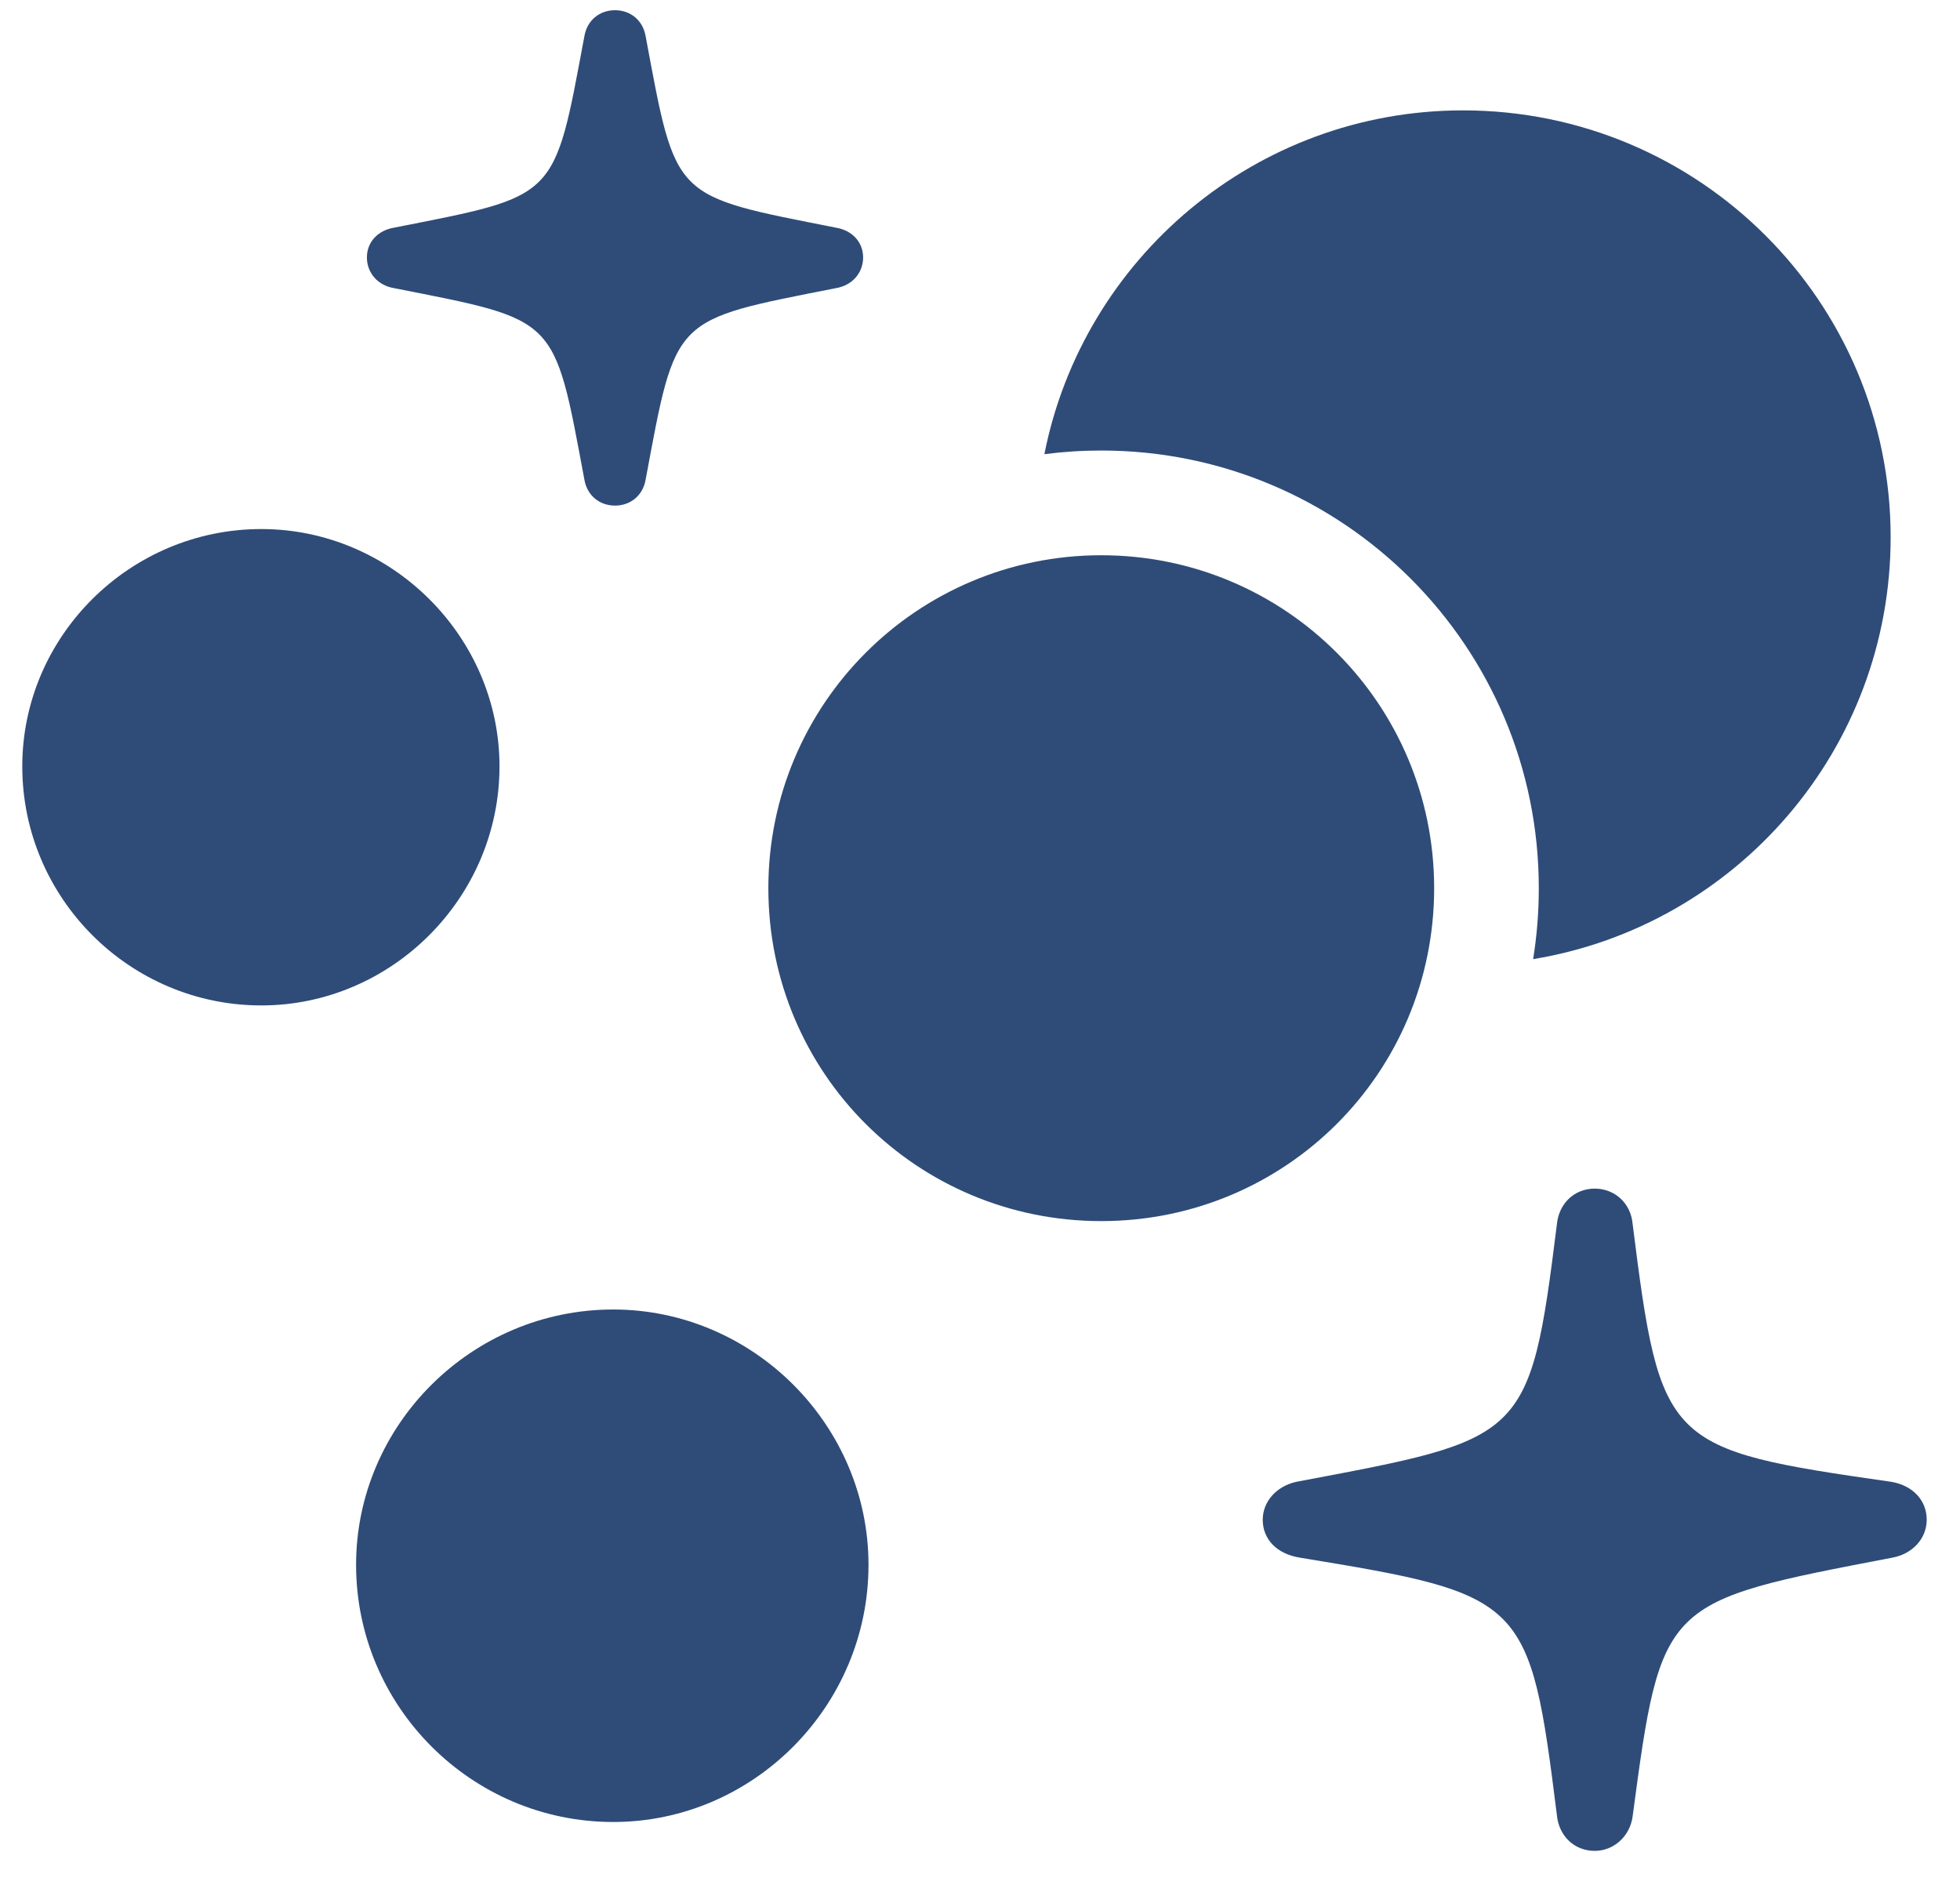
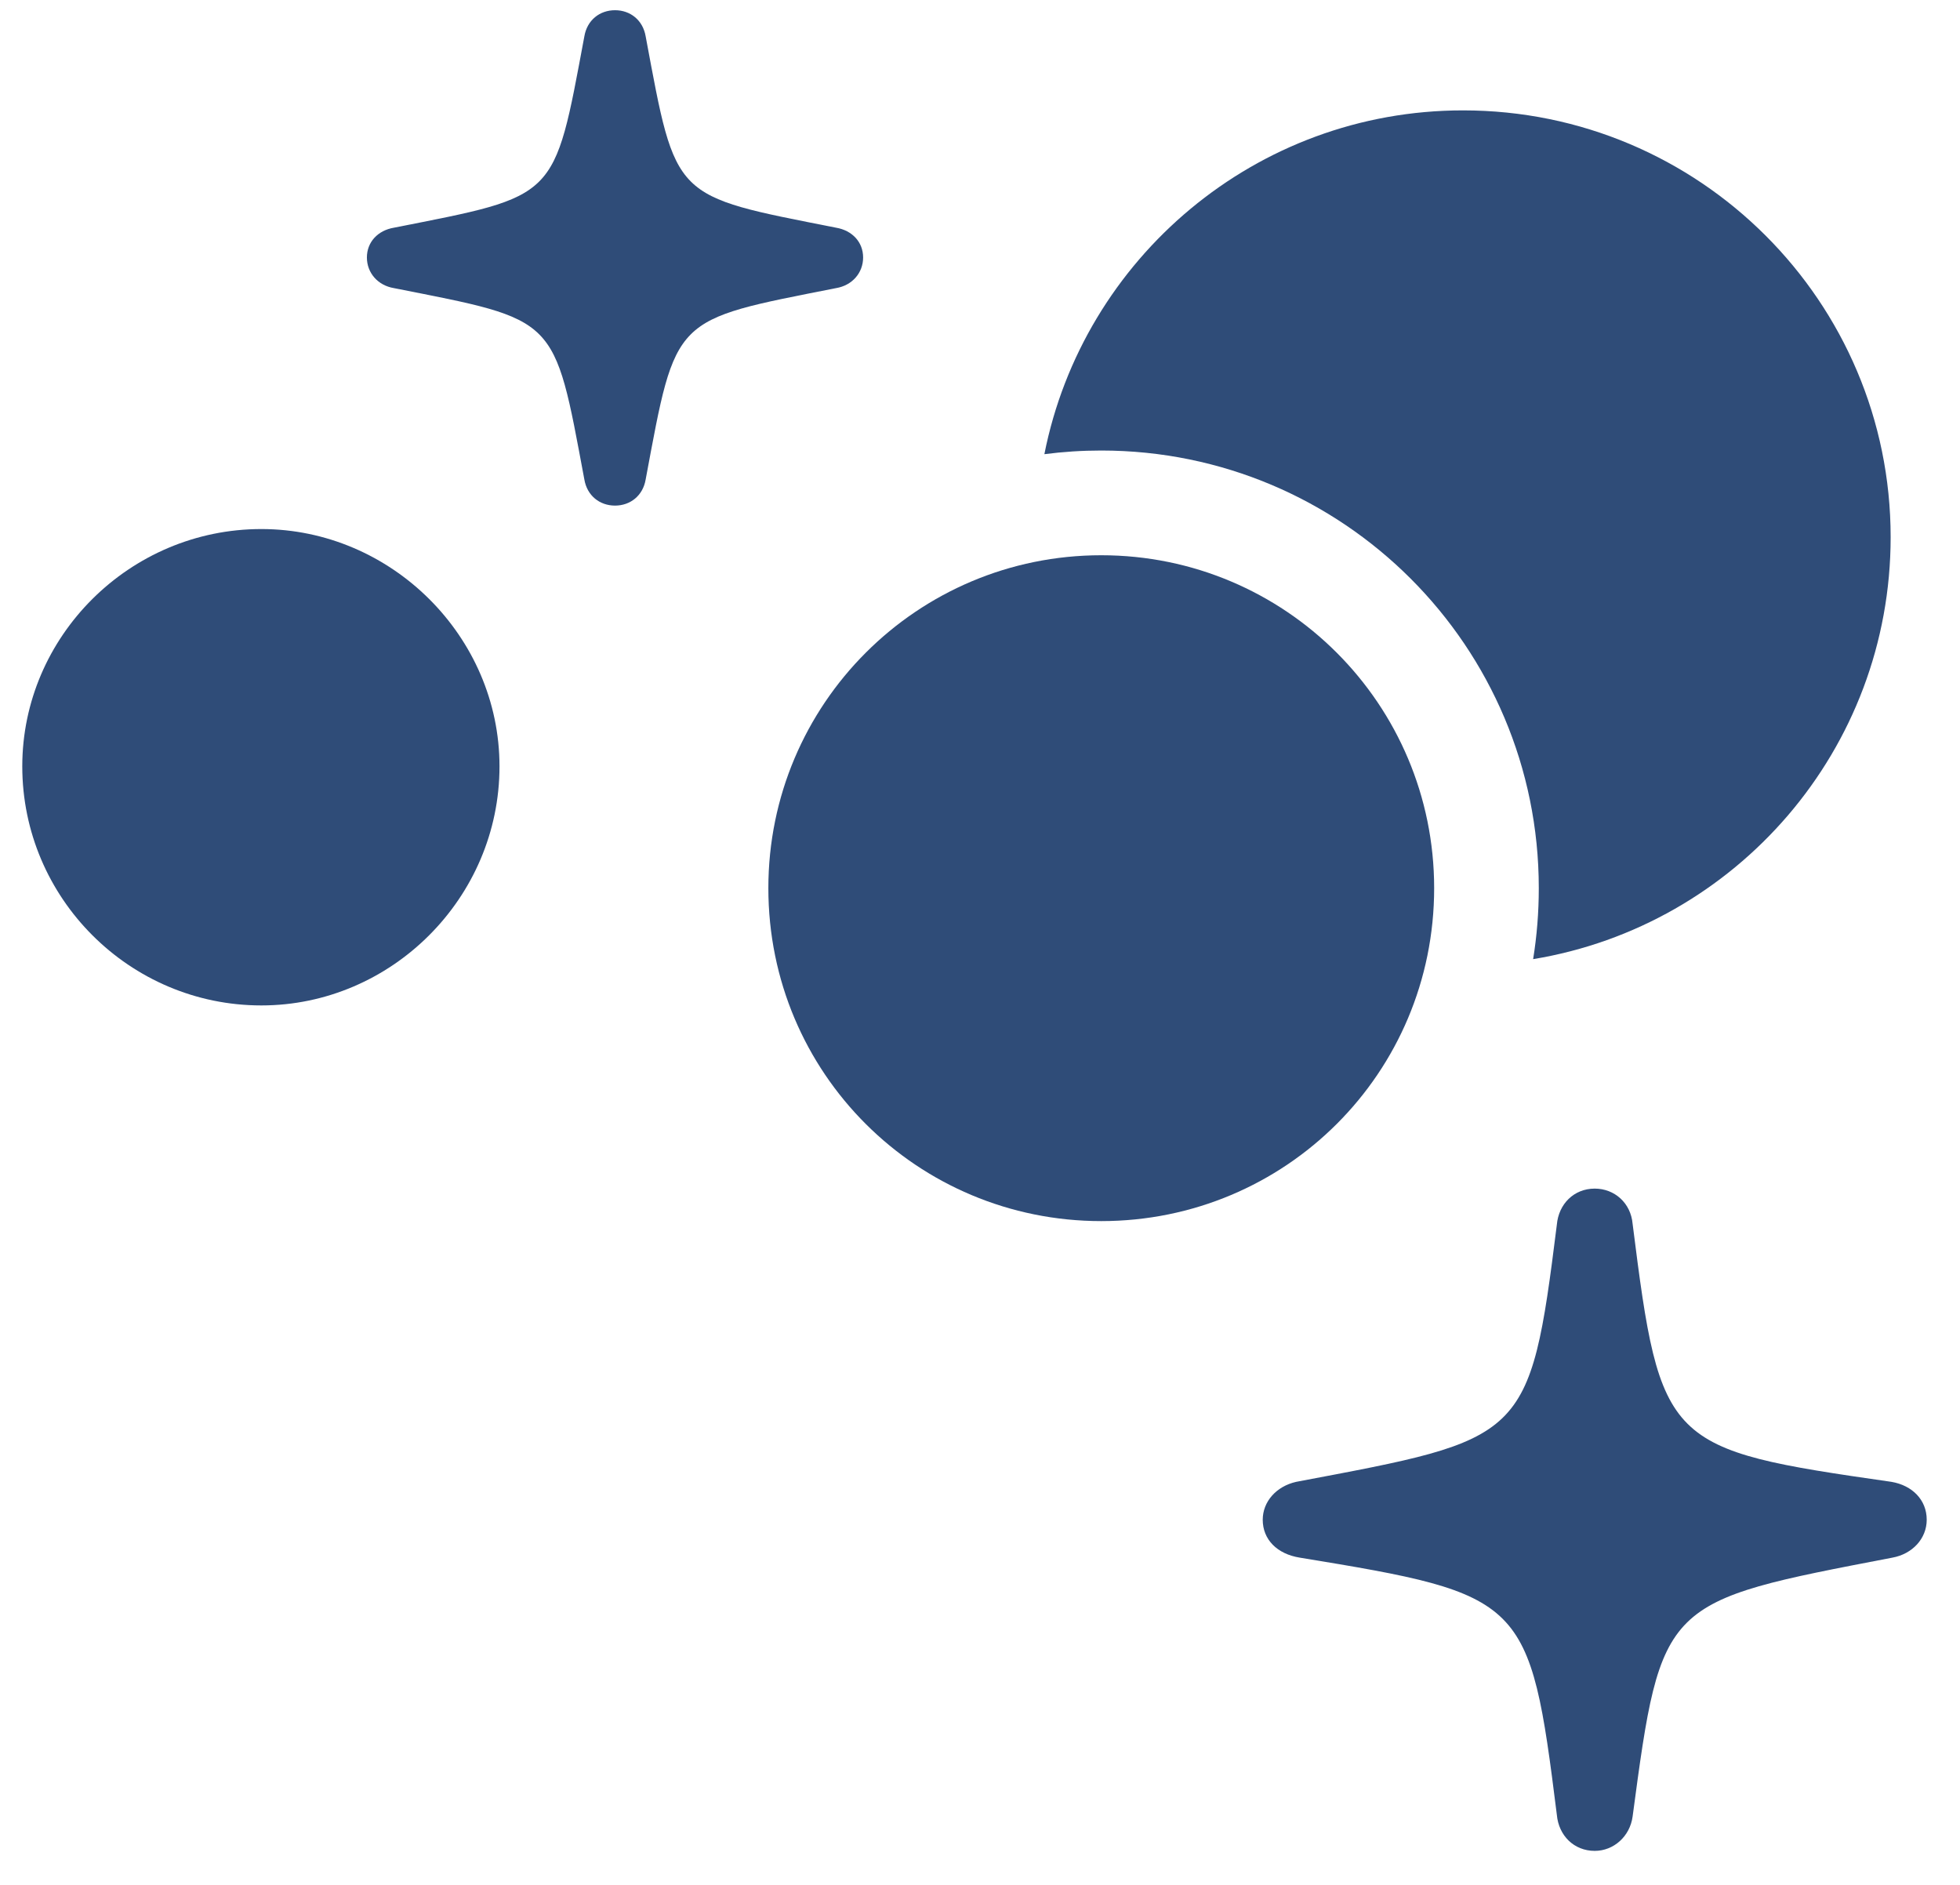
<svg xmlns="http://www.w3.org/2000/svg" width="52" height="50" viewBox="0 0 52 50" fill="none">
  <g clip-path="url(#clip0_2983_6426)">
    <path d="M42.309 49.098C42.812 49.098 43.242 48.715 43.314 48.188C44.08 42.444 44.104 42.492 50.208 41.319C50.734 41.223 51.117 40.817 51.117 40.314C51.117 39.787 50.734 39.404 50.183 39.309C44.176 38.447 44.056 38.351 43.314 32.463C43.266 31.913 42.836 31.53 42.309 31.53C41.758 31.53 41.352 31.937 41.304 32.487C40.586 38.231 40.466 38.16 34.387 39.309C33.86 39.428 33.501 39.835 33.501 40.314C33.501 40.84 33.884 41.223 34.482 41.319C40.466 42.3 40.586 42.396 41.304 48.141C41.352 48.691 41.758 49.098 42.309 49.098Z" fill="#2F4C78" />
    <path d="M16.317 13.412C16.723 13.412 17.058 13.148 17.13 12.718C17.944 8.361 17.824 8.505 22.18 7.643C22.611 7.572 22.899 7.237 22.899 6.83C22.899 6.423 22.611 6.112 22.18 6.04C17.824 5.178 17.944 5.322 17.13 0.966C17.058 0.535 16.723 0.271 16.317 0.271C15.91 0.271 15.575 0.535 15.503 0.966C14.689 5.322 14.809 5.178 10.452 6.04C10.022 6.112 9.734 6.423 9.734 6.83C9.734 7.237 10.022 7.572 10.452 7.643C14.809 8.505 14.689 8.361 15.503 12.718C15.575 13.148 15.91 13.412 16.317 13.412Z" fill="#2F4C78" />
-     <path d="M16.269 48.332C19.979 48.332 23.042 45.268 23.042 41.51C23.042 37.8 19.979 34.737 16.269 34.737C12.511 34.737 9.447 37.8 9.447 41.51C9.447 45.268 12.511 48.332 16.269 48.332Z" fill="#2F4C78" />
    <path d="M6.934 26.671C10.38 26.671 13.252 23.823 13.252 20.329C13.252 16.882 10.38 14.034 6.934 14.034C3.439 14.034 0.591 16.882 0.591 20.329C0.591 23.823 3.439 26.671 6.934 26.671Z" fill="#2F4C78" />
-     <path fill-rule="evenodd" clip-rule="evenodd" d="M27.708 12.048C28.202 11.984 28.706 11.951 29.217 11.951C35.631 11.951 40.825 17.145 40.825 23.559C40.825 24.201 40.774 24.83 40.675 25.443C46.059 24.557 50.16 19.887 50.16 14.249C50.16 8.002 45.086 2.928 38.815 2.928C33.321 2.928 28.734 6.853 27.708 12.048Z" fill="#2F4C78" />
+     <path fill-rule="evenodd" clip-rule="evenodd" d="M27.708 12.048C28.202 11.984 28.706 11.951 29.217 11.951C35.631 11.951 40.825 17.145 40.825 23.559C40.825 24.201 40.774 24.83 40.675 25.443C46.059 24.557 50.16 19.887 50.16 14.249C50.16 8.002 45.086 2.928 38.815 2.928C33.321 2.928 28.734 6.853 27.708 12.048" fill="#2F4C78" />
    <path d="M29.217 32.392C34.099 32.392 38.049 28.467 38.049 23.56C38.049 18.678 34.099 14.729 29.217 14.729C24.334 14.729 20.385 18.678 20.385 23.56C20.385 28.467 24.334 32.392 29.217 32.392Z" fill="#2F4C78" />
  </g>
  <defs>
    <clipPath id="clip0_2983_6426">
      <rect width="50.526" height="48.851" fill="white" transform="translate(0.591 0.272)" />
    </clipPath>
  </defs>
</svg>